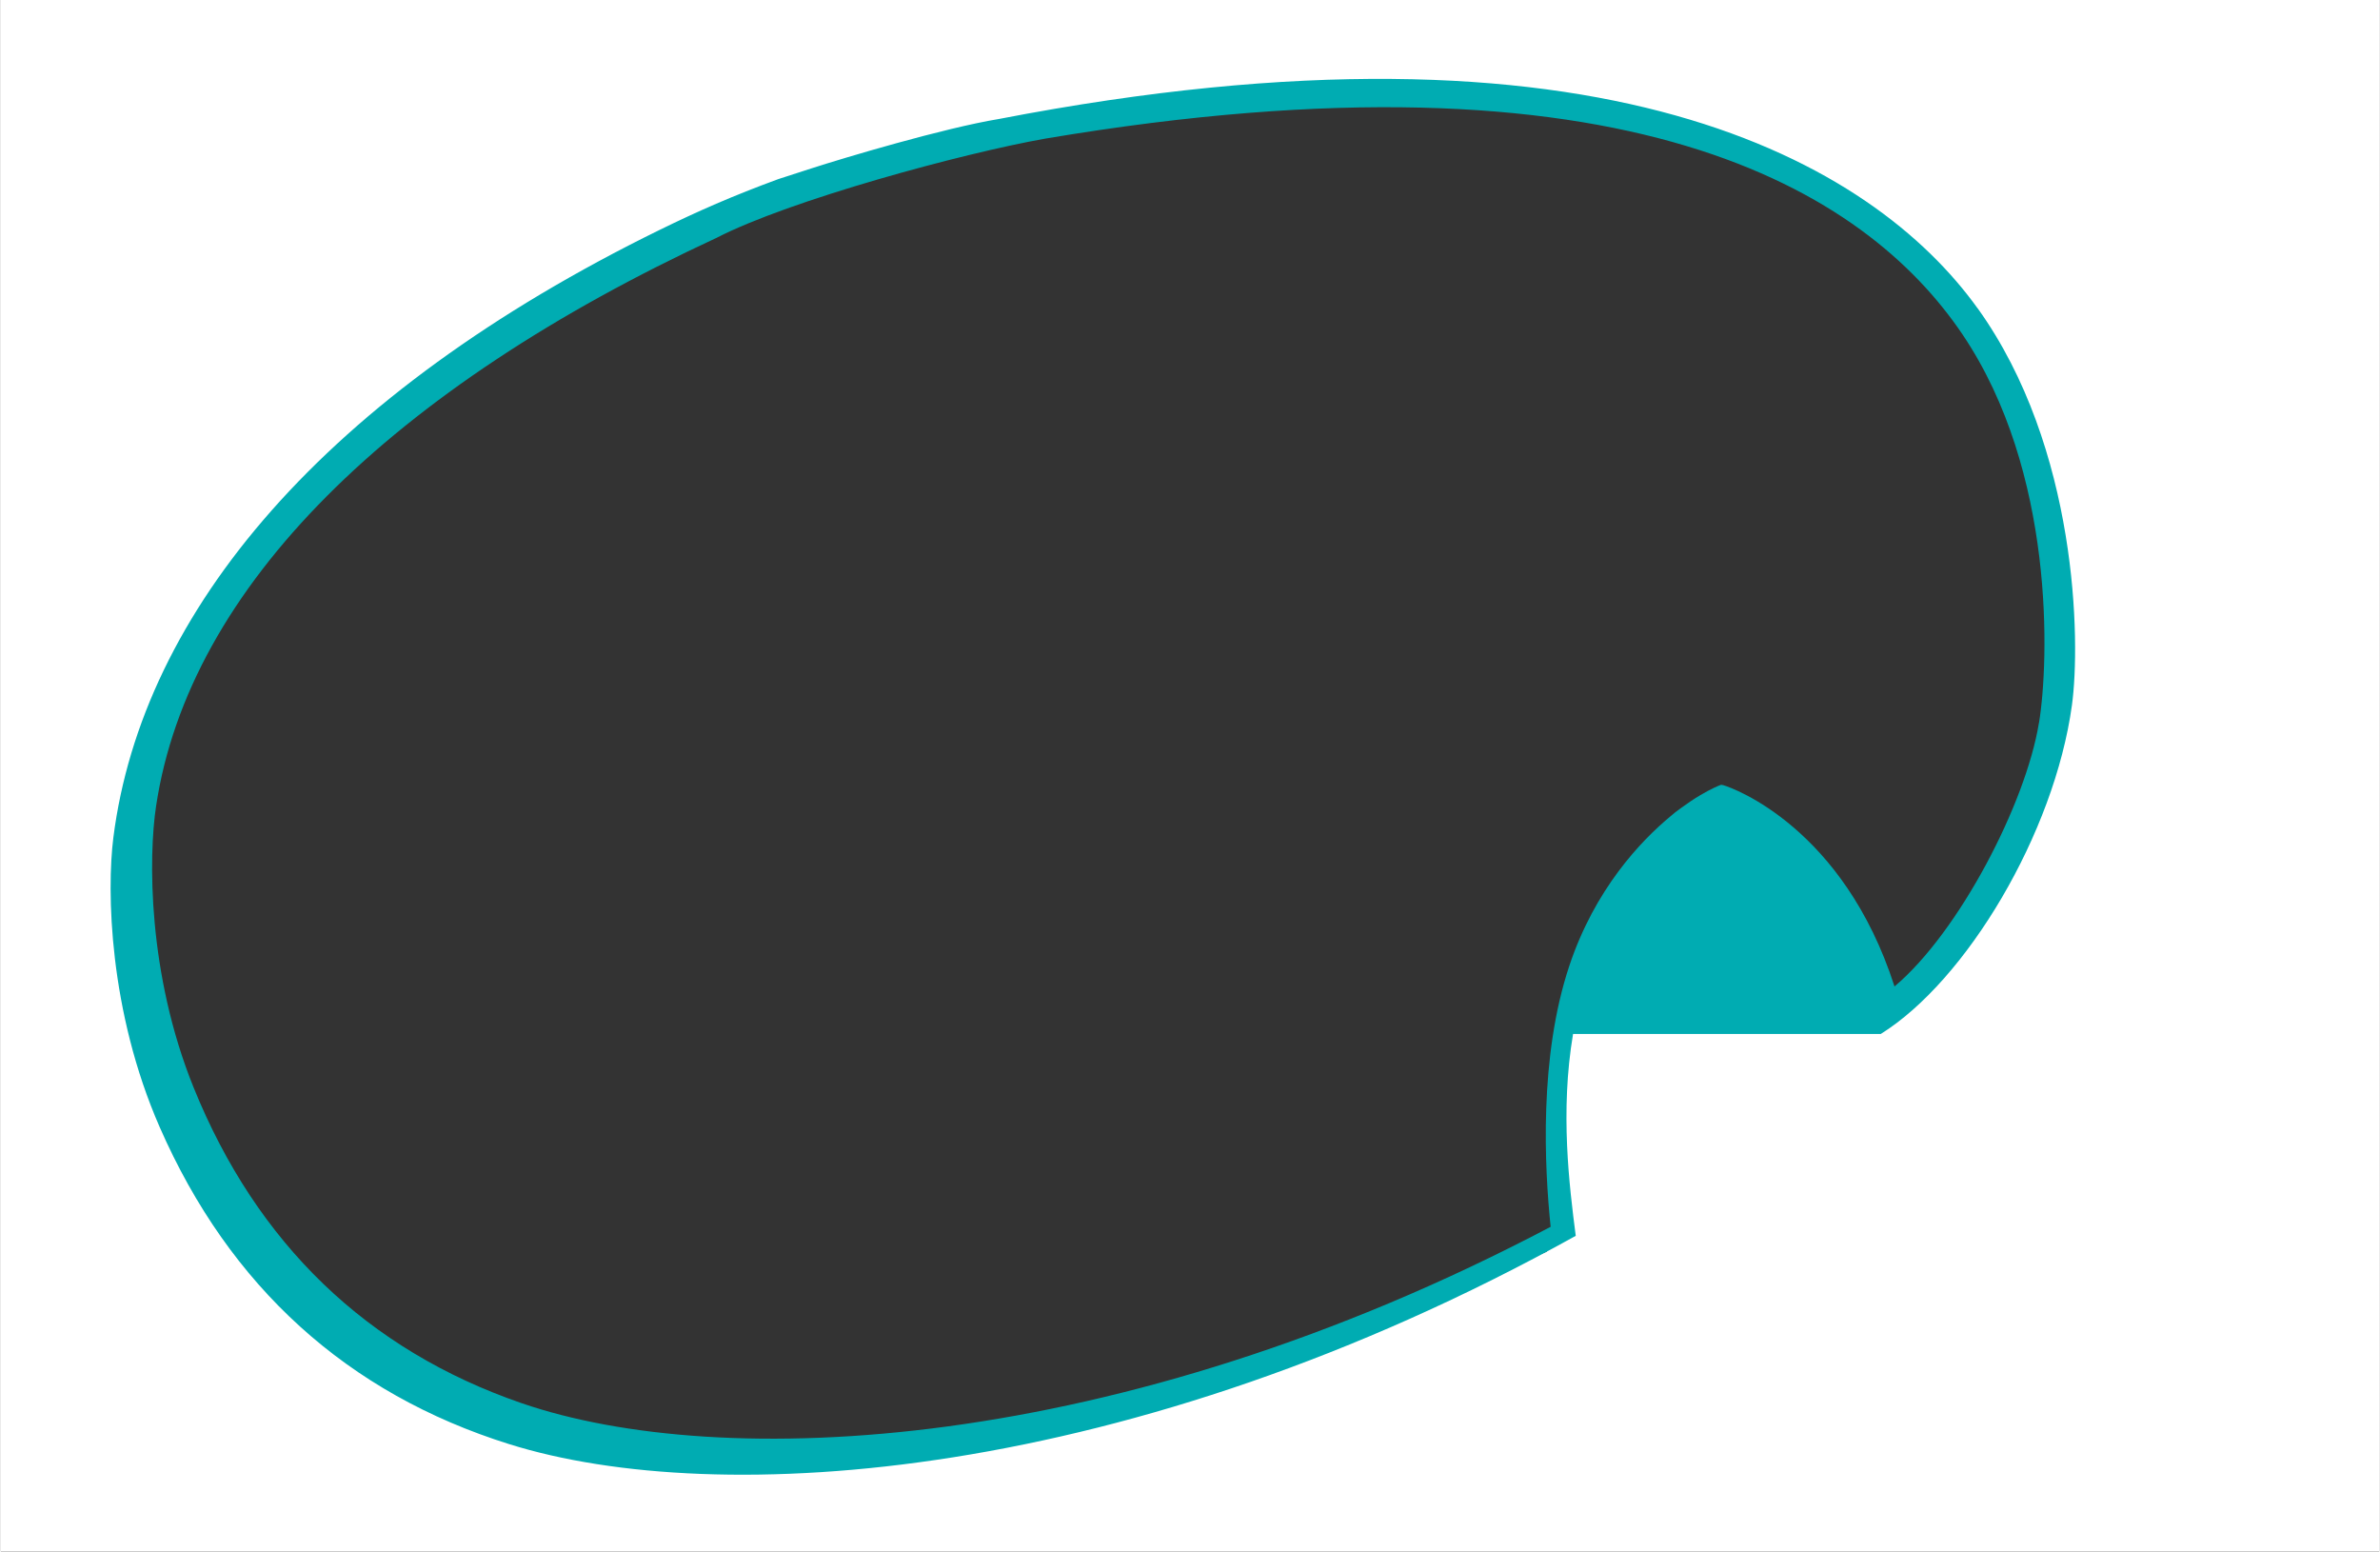
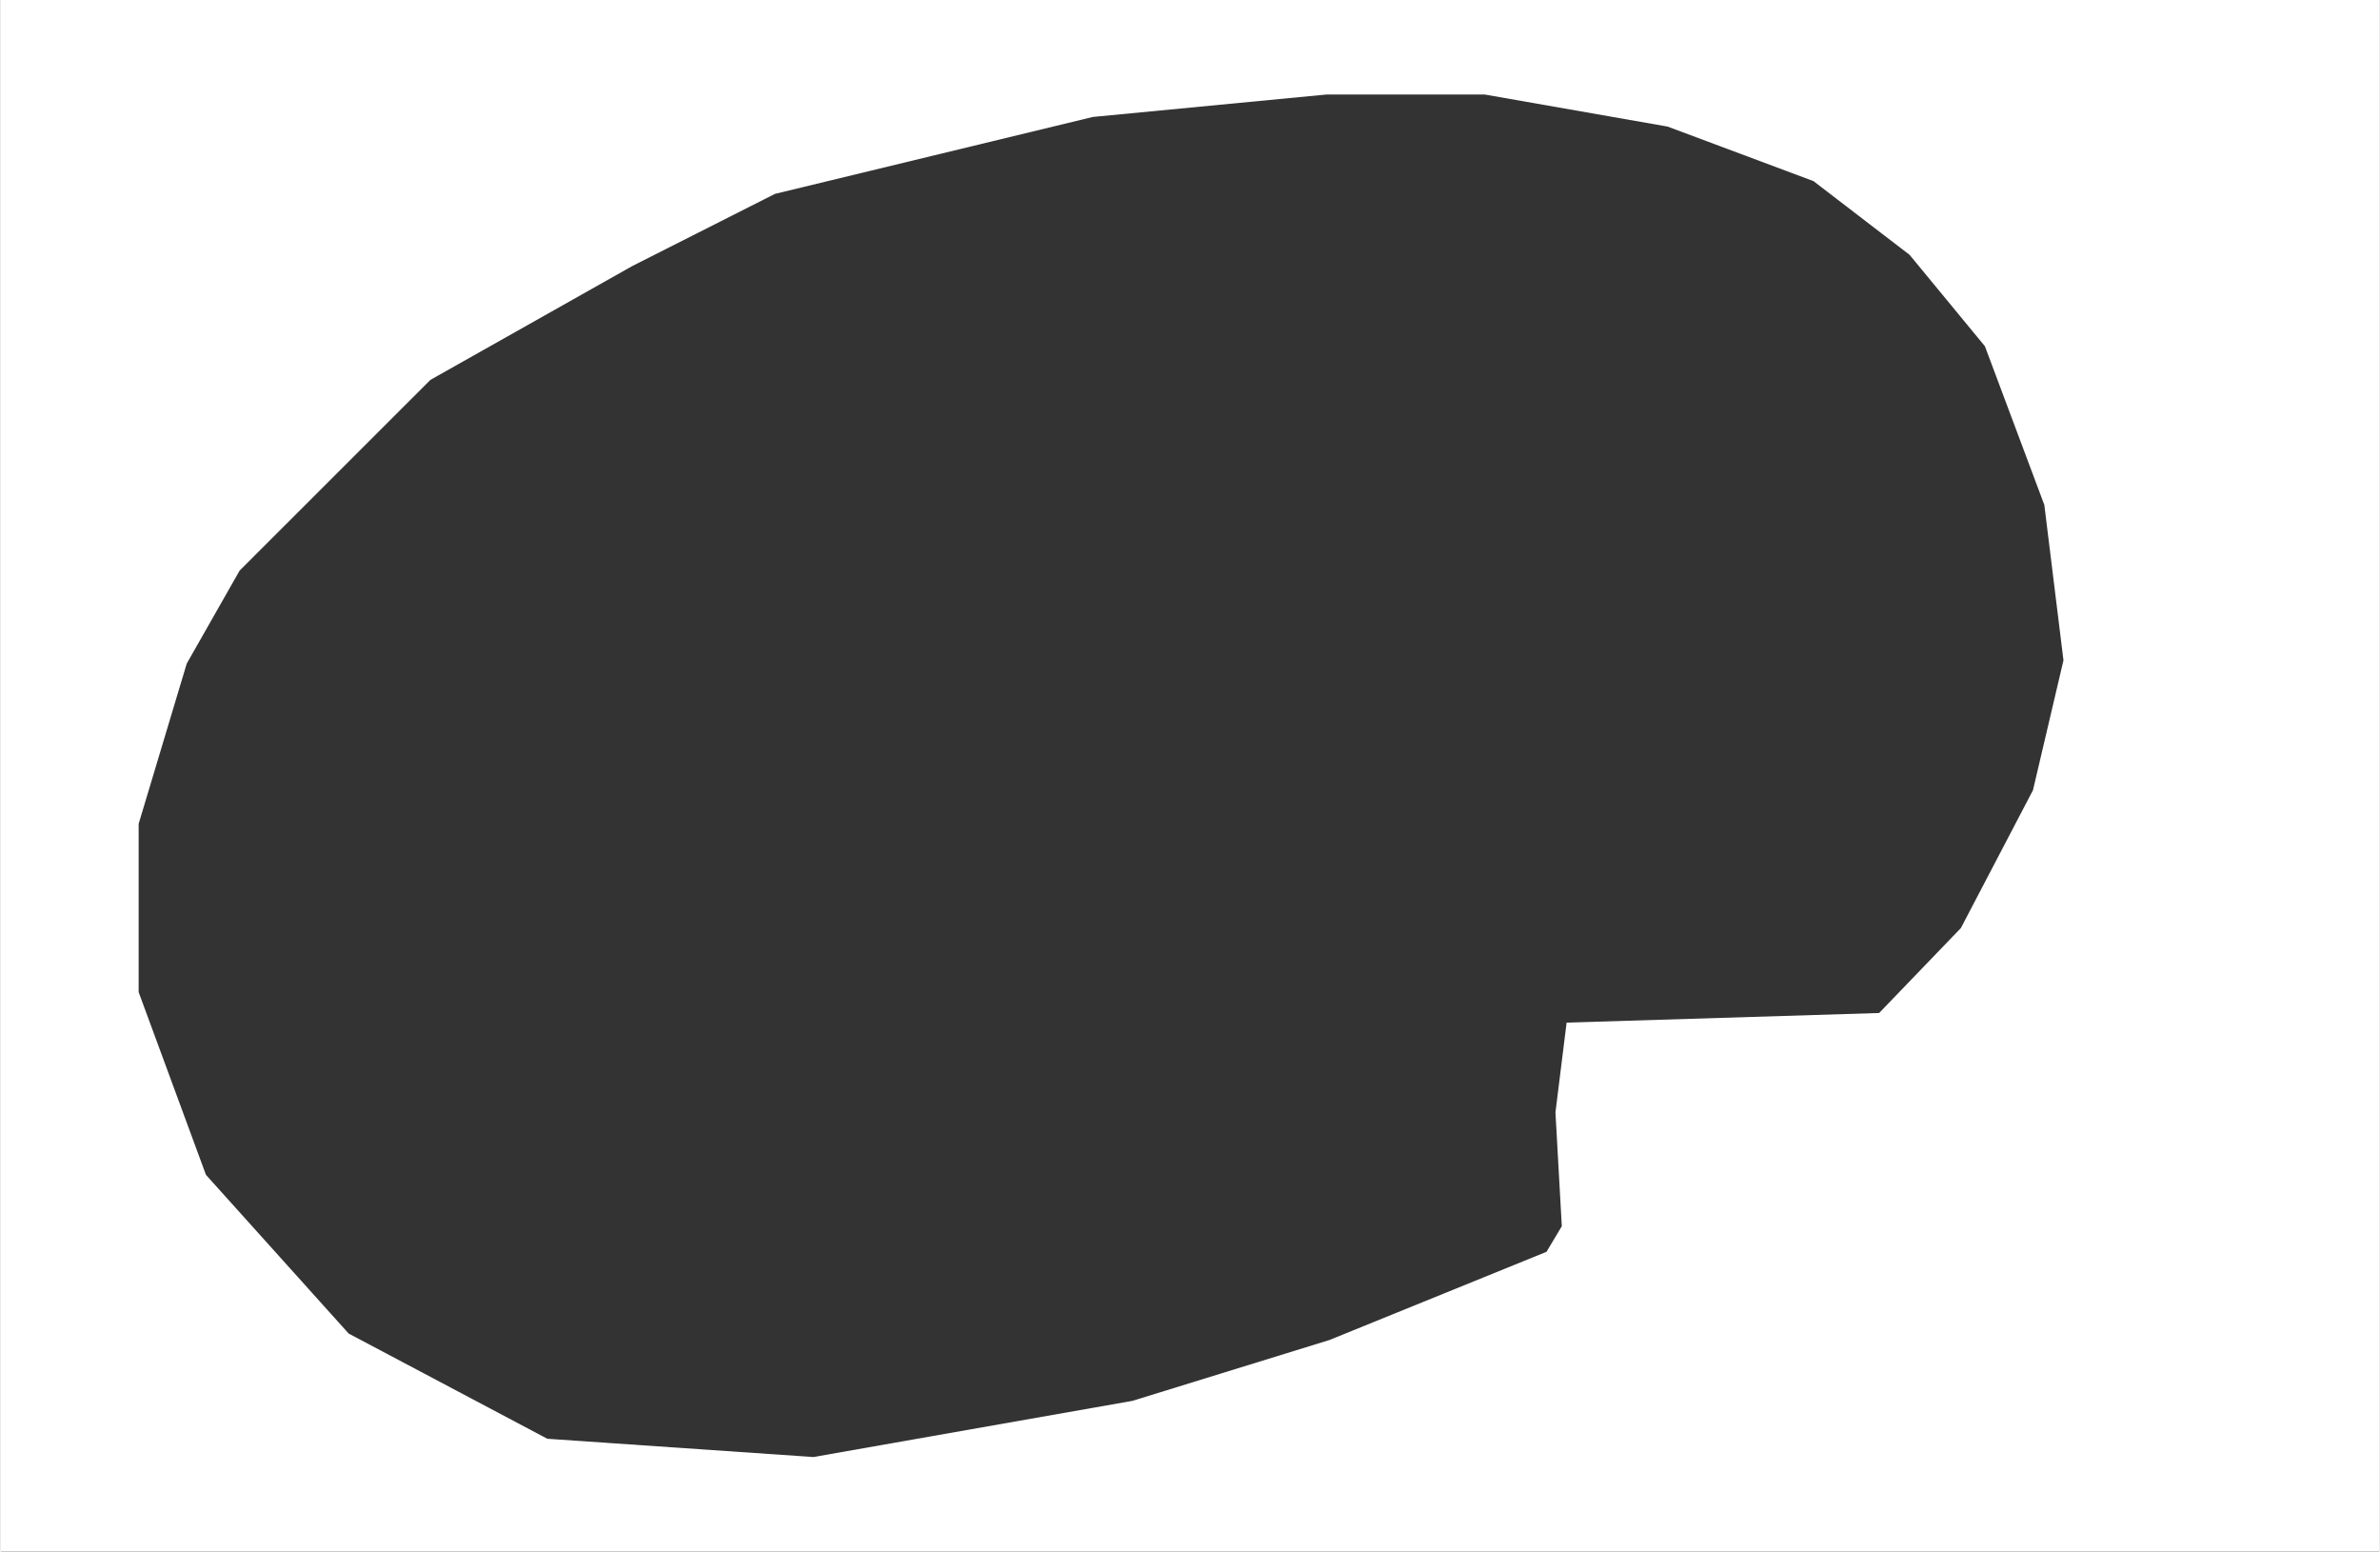
<svg xmlns="http://www.w3.org/2000/svg" id="Calque_2" data-name="Calque 2" viewBox="0 0 247.33 161.33" width="247" height="161">
  <rect x="0" y="0" width="247.33" height="161.33" fill="#333333" stroke="none" />
  <defs>
    <style>
      .cls-1 {
        fill: #fff;
      }

      .cls-2 {
        fill: #00acb2;
      }
    </style>
  </defs>
  <g id="Calque_1-2" data-name="Calque 1">
    <path class="cls-1" d="m0,0v161.33h247.33V0H0Zm211.33,82.16l-7.5,14.34-8.5,8.83-32.5,1-1.16,9.33.66,11.84-1.59,2.66-22.57,9.17-20.5,6.33-33.17,5.84-27.67-1.9-20.66-10.94-14.84-16.5-7-19v-17.5l5-16.66,5.5-9.67,19.84-19.83,21-11.84,14.83-7.5,33.06-8,24.27-2.33h16.5l19,3.33,15.17,5.67,10,7.67,7.83,9.5,6.18,16.5,1.99,16.16-3.17,13.5Z" />
-     <path class="cls-2" d="m205.58,32.07C194.71,16.94,166.56.25,103.8,12.37c-5.8.96-16.14,4.05-19.54,5.15l-3.4,1.1c-4.72,1.73-8.4,3.35-12.36,5.29C33.69,40.97,14.69,63.54,11.7,87.09c-.7,5.51-.47,18.04,4.82,30.11,7.27,16.59,19.5,27.68,36.35,32.96,21.67,6.79,64.57,4.06,110.91-21.66-.67-5.2-1.64-12.93-.28-20.99h32c8.89-5.54,18.05-20.85,19.88-34.18.91-6.63.61-26.78-9.8-41.27Zm6.37,43.09c-1.36,8.38-8.31,21.77-15.02,27.41-5.31-16.49-16.75-20.63-17.81-20.93l-.22-.04-.21.08s-.78.3-1.94.99c-.66.39-1.33.84-2,1.33l-.61.45-.44.37c-3.2,2.64-7.94,7.67-10.58,15.58-3.18,9.51-2.59,20.98-1.95,27.16-45.14,23.78-86.36,25.45-107.01,18.34-16.06-5.53-27.54-16.58-34.12-32.84-4.78-11.82-4.7-23.98-3.89-29.29,3.44-22.75,24.44-43.36,58.28-59.04,7.58-3.91,25.58-8.8,34.2-10.32,60.58-10.2,85.3,5.44,95.37,20.36,9.65,14.3,9,33.97,7.96,40.37Z" />
  </g>
</svg>